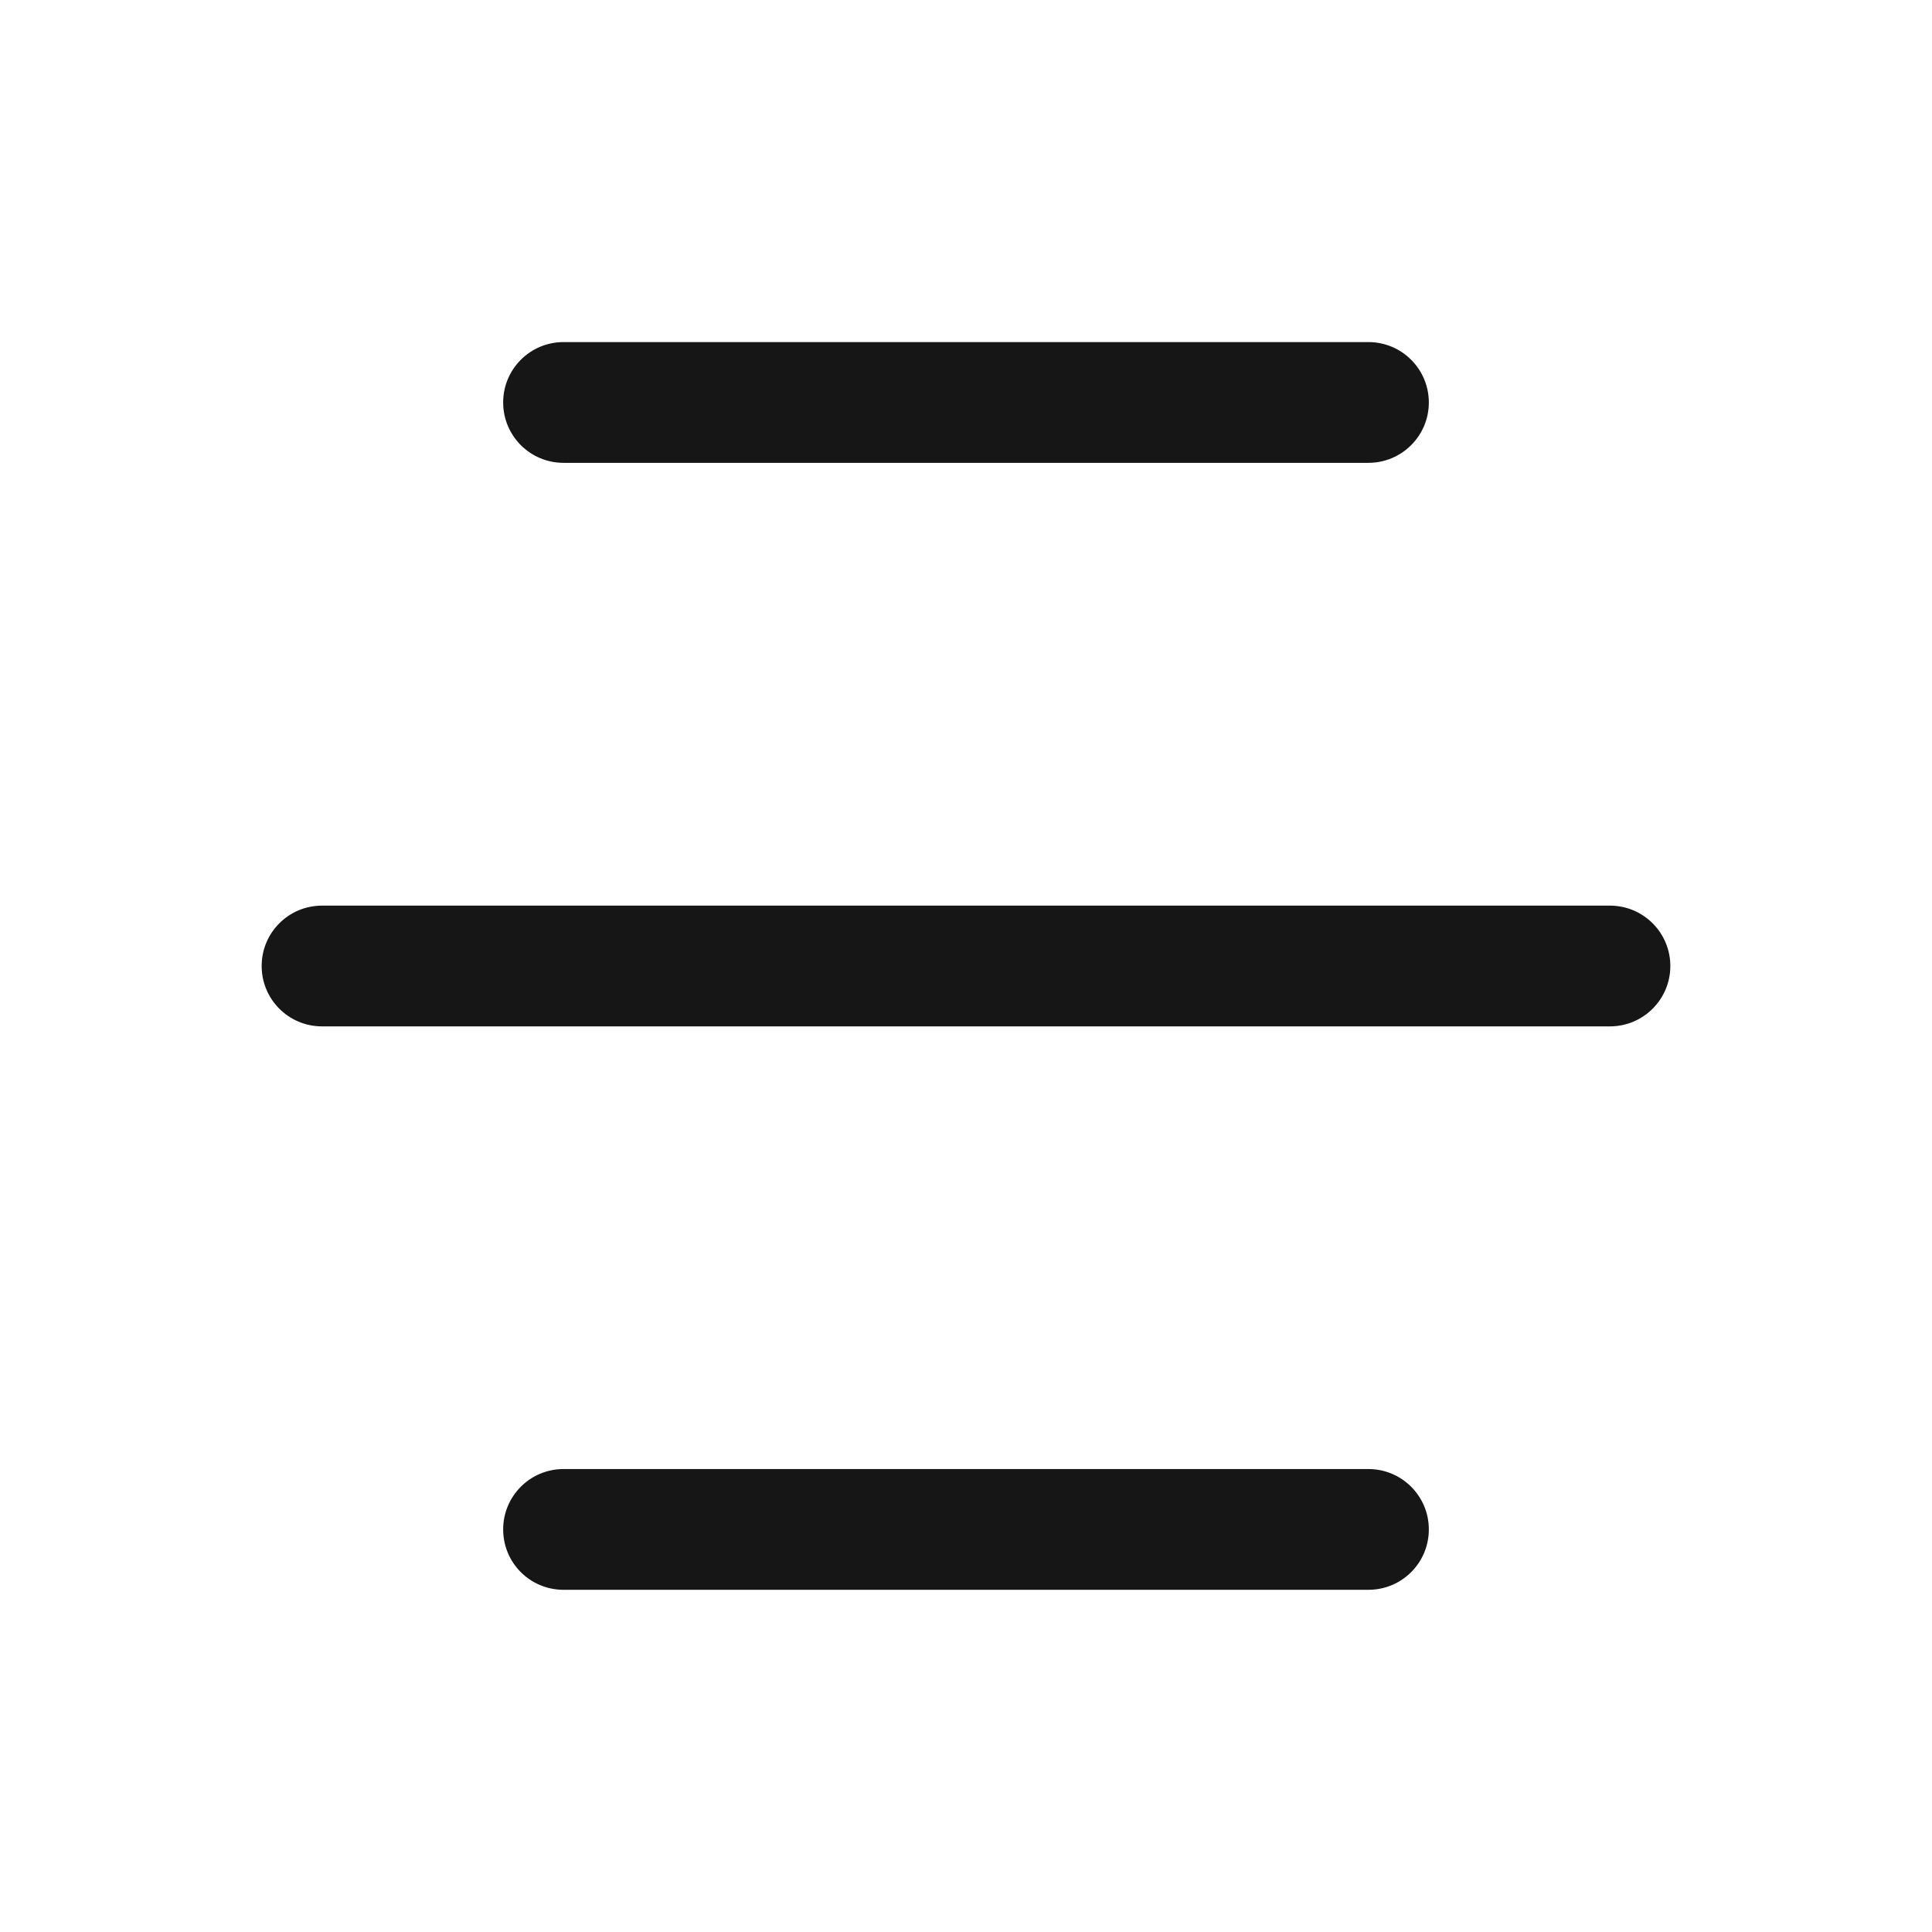
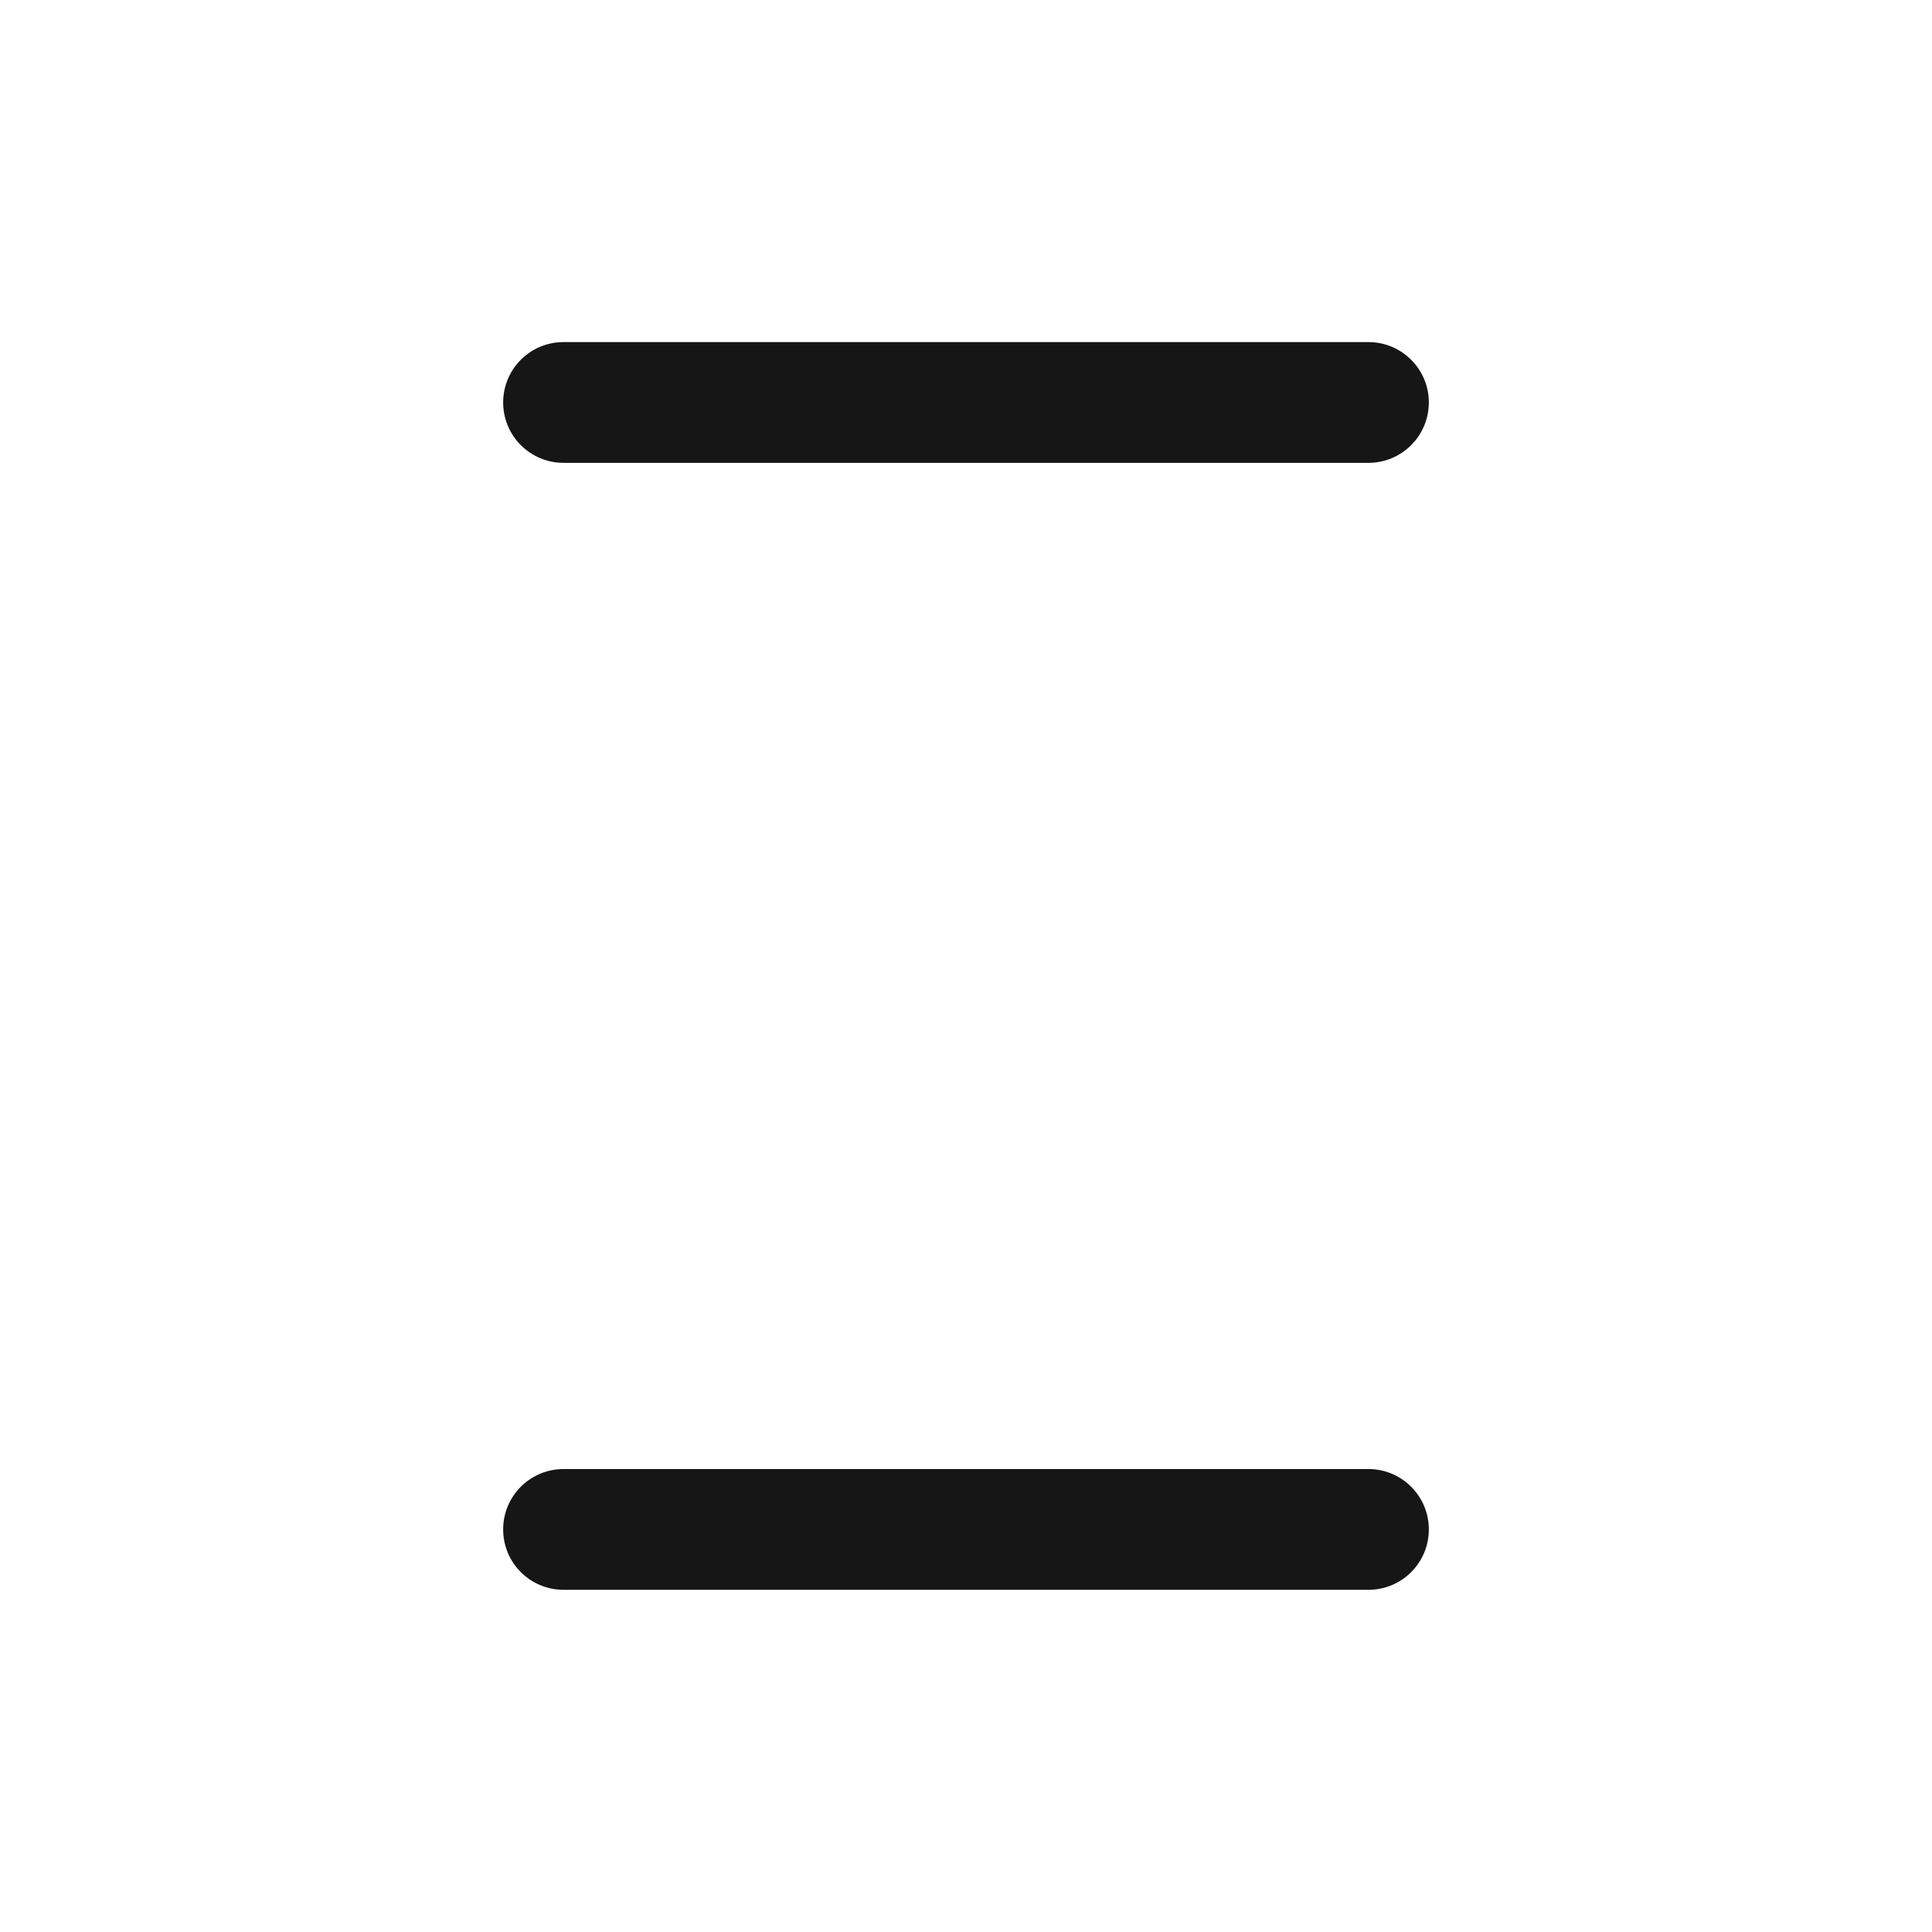
<svg xmlns="http://www.w3.org/2000/svg" width="16" height="16" viewBox="0 0 16 16" fill="none">
  <path d="M4.167 3.333C4.167 3.057 4.39 2.833 4.667 2.833H11.333C11.609 2.833 11.833 3.057 11.833 3.333C11.833 3.609 11.609 3.833 11.333 3.833L4.667 3.833C4.39 3.833 4.167 3.609 4.167 3.333Z" fill="#161616" />
-   <path d="M2.167 8C2.167 7.724 2.39 7.5 2.667 7.5L13.333 7.5C13.609 7.5 13.833 7.724 13.833 8C13.833 8.276 13.609 8.5 13.333 8.5L2.667 8.5C2.39 8.5 2.167 8.276 2.167 8Z" fill="#161616" />
  <path d="M4.667 12.166C4.39 12.166 4.167 12.39 4.167 12.666C4.167 12.943 4.39 13.166 4.667 13.166H11.333C11.609 13.166 11.833 12.943 11.833 12.666C11.833 12.39 11.609 12.166 11.333 12.166H4.667Z" fill="#161616" />
</svg>